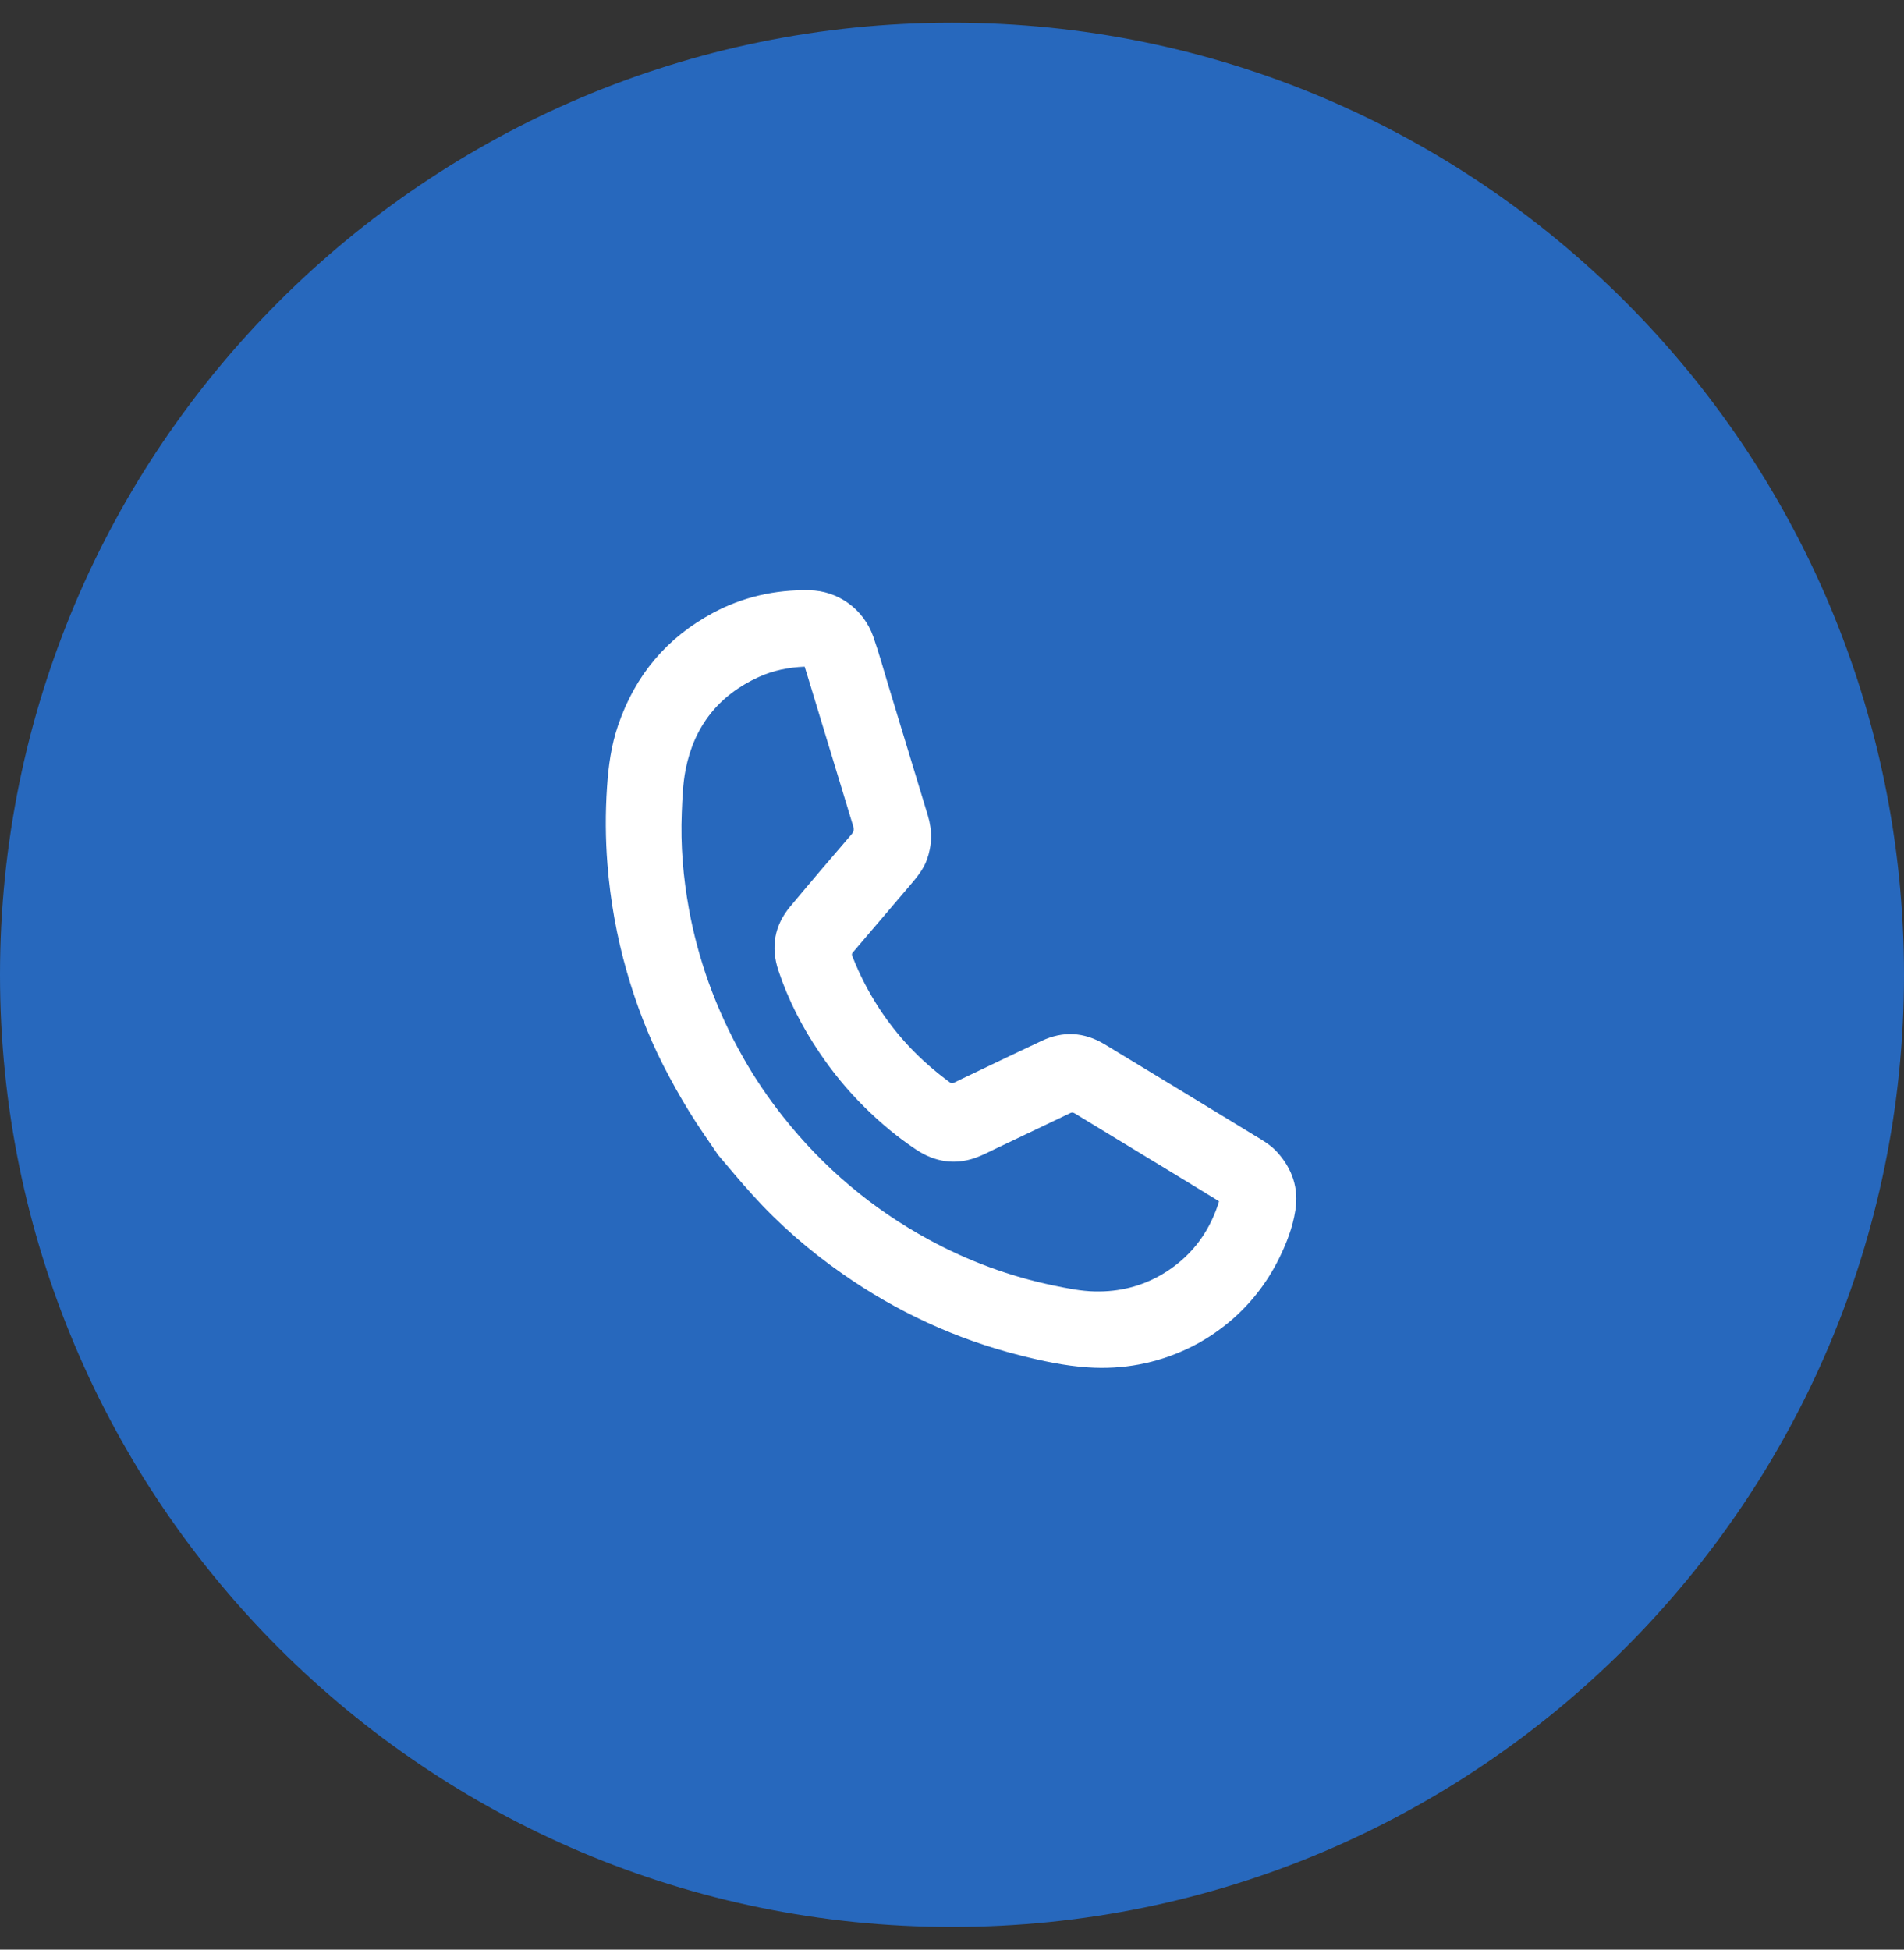
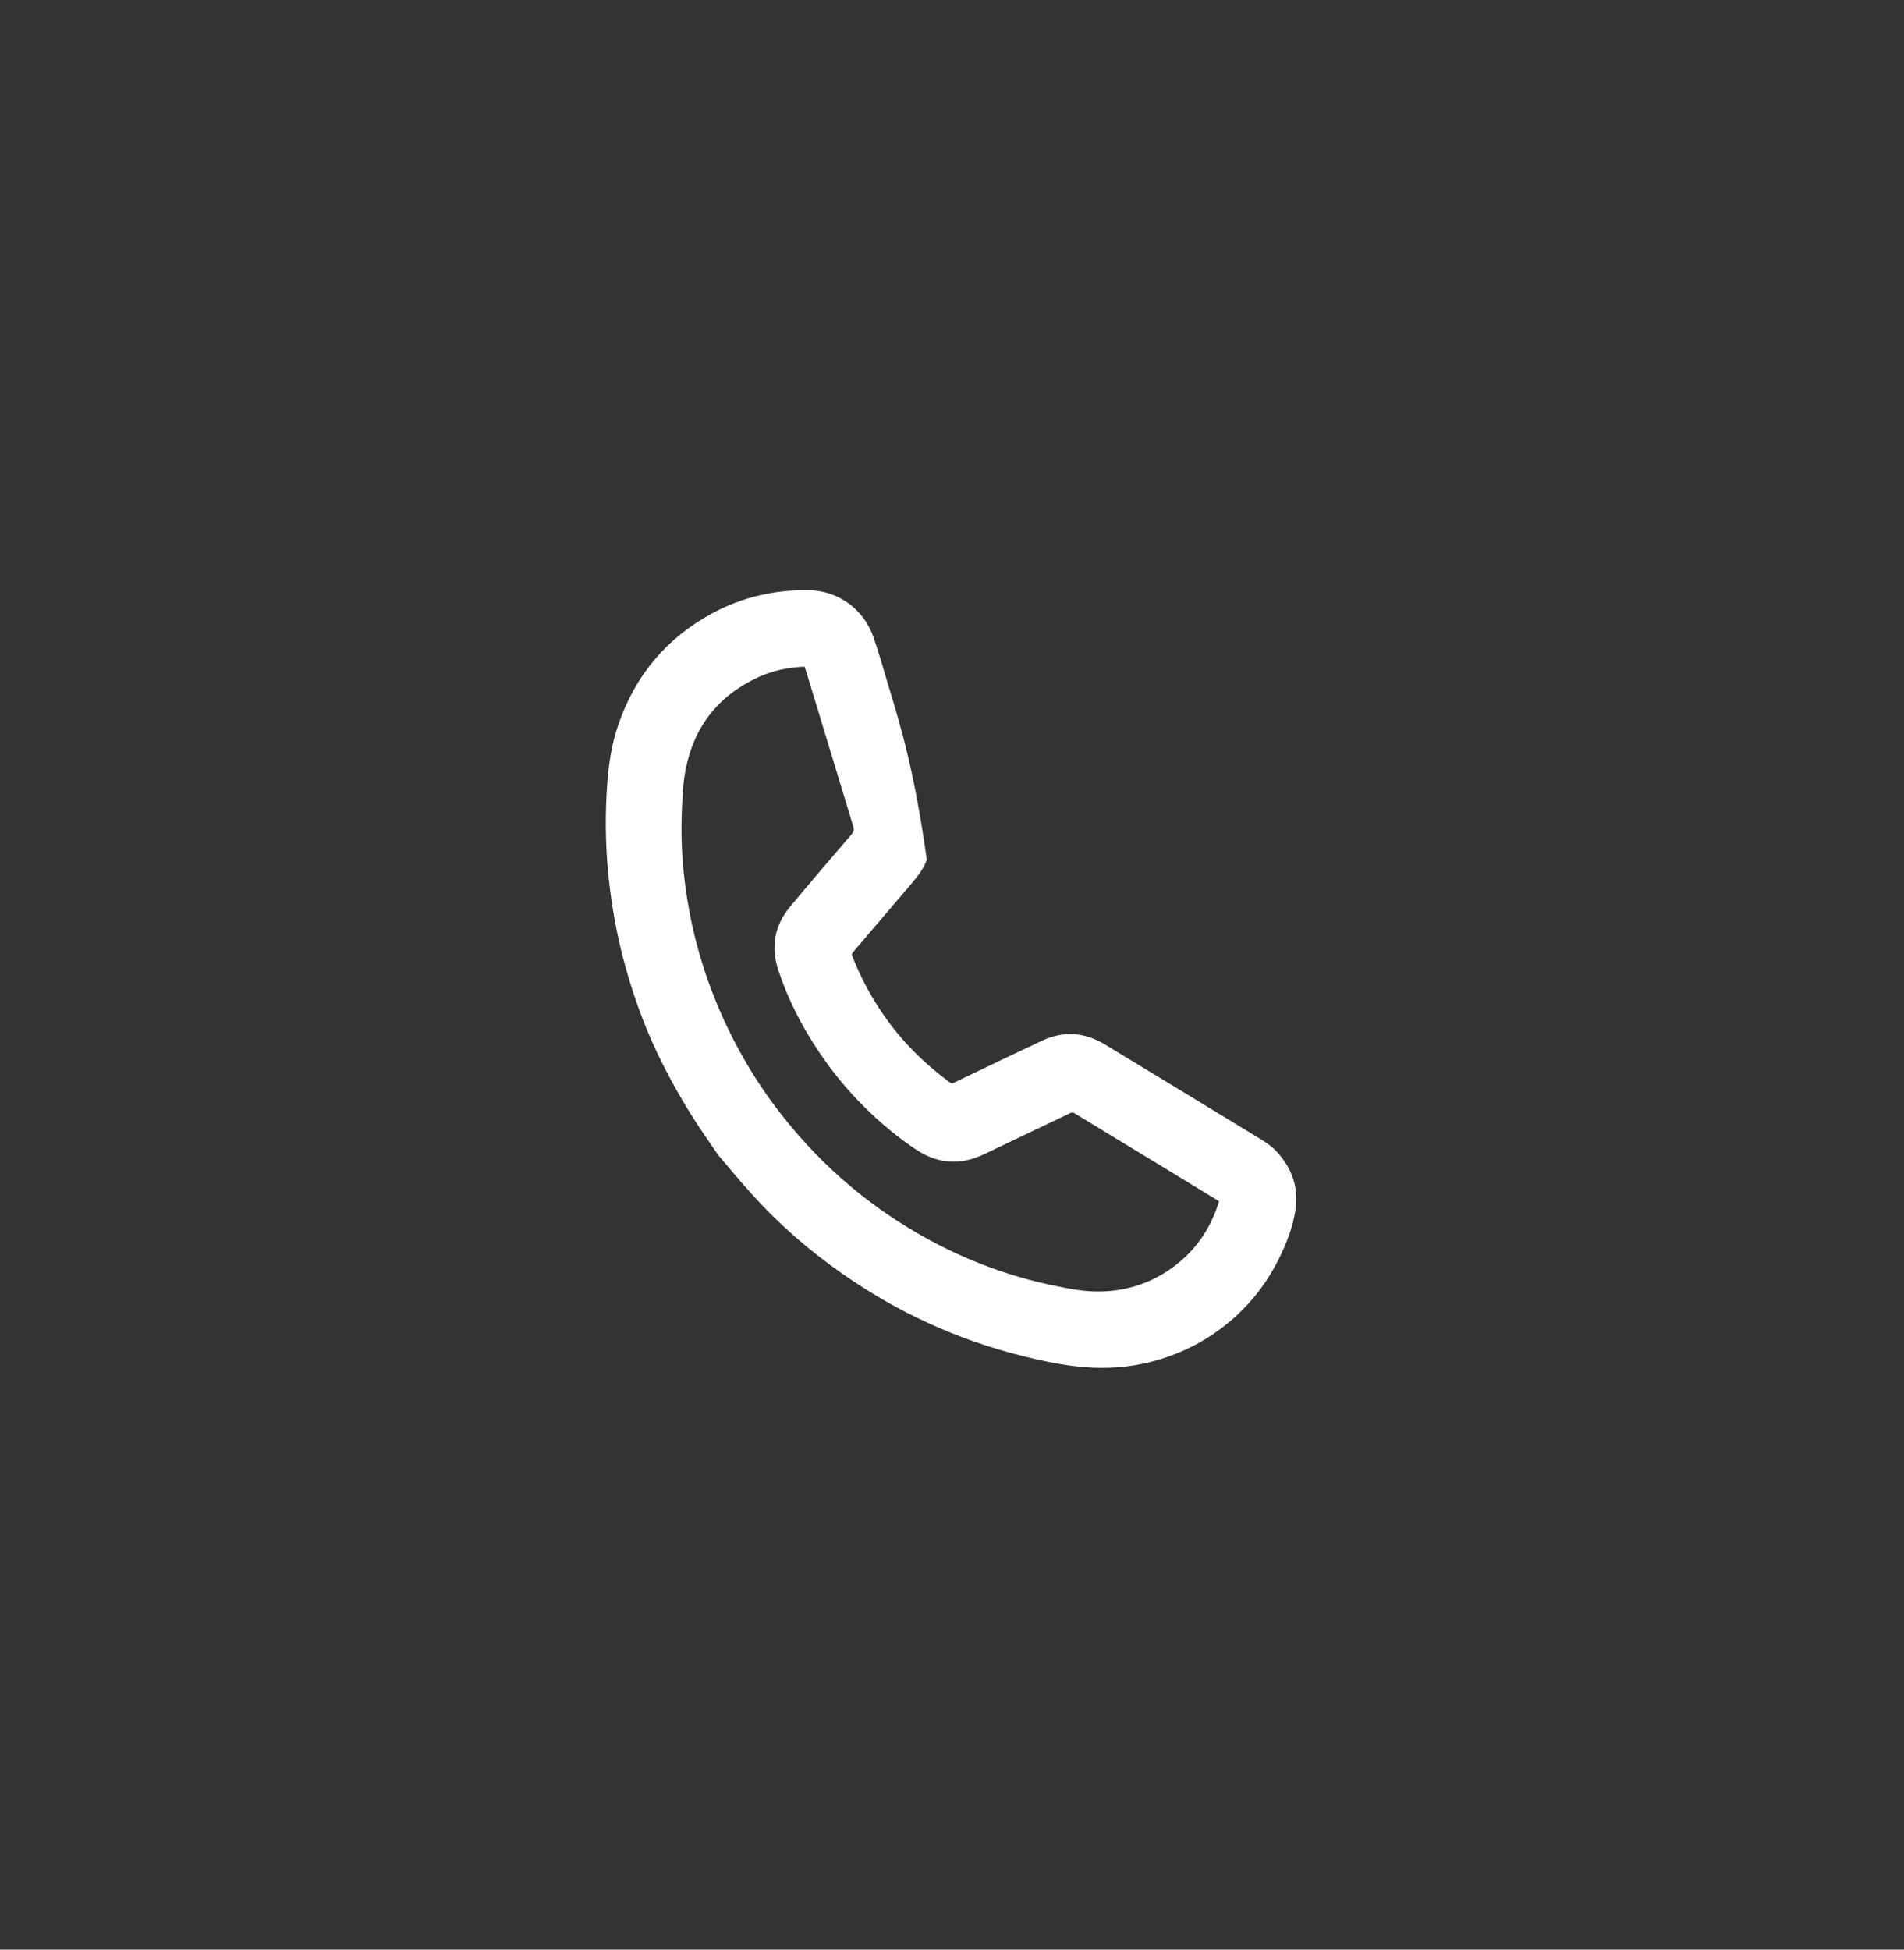
<svg xmlns="http://www.w3.org/2000/svg" width="42" height="43" viewBox="0 0 42 43" fill="none">
  <rect x="0" y="0" width="42" height="43" fill="#333333" stroke="none" />
-   <path fill-rule="evenodd" clip-rule="evenodd" d="M21 42.5C32.598 42.5 42 33.098 42 21.5C42 9.902 32.598 0.5 21 0.5C9.402 0.5 0 9.902 0 21.5C0 33.098 9.402 42.5 21 42.5Z" fill="#2768BD" />
-   <path d="M15.841 25.474C16.095 25.77 16.338 26.067 16.596 26.35C17.191 27.009 17.856 27.586 18.58 28.091C19.783 28.934 21.087 29.534 22.494 29.891C22.991 30.017 23.489 30.124 23.995 30.158C24.769 30.21 25.501 30.072 26.191 29.748C26.535 29.586 26.852 29.379 27.14 29.136C27.587 28.756 27.944 28.298 28.208 27.769C28.376 27.43 28.515 27.076 28.574 26.697C28.652 26.213 28.511 25.781 28.17 25.407C28.027 25.25 27.85 25.148 27.673 25.042C26.57 24.37 25.469 23.698 24.363 23.03C23.908 22.757 23.441 22.738 22.979 22.956C22.453 23.203 21.928 23.454 21.403 23.706C21.281 23.764 21.16 23.821 21.04 23.881C21.009 23.896 20.984 23.896 20.952 23.872C20.627 23.633 20.324 23.369 20.046 23.073C19.806 22.816 19.59 22.54 19.398 22.247C19.158 21.879 18.958 21.492 18.8 21.084C18.788 21.054 18.789 21.034 18.811 21.008C19.233 20.514 19.652 20.02 20.074 19.526C20.22 19.354 20.365 19.182 20.445 18.965C20.561 18.646 20.569 18.318 20.467 17.985C20.172 17.017 19.88 16.049 19.585 15.081C19.48 14.734 19.384 14.385 19.263 14.041C19.05 13.432 18.482 13.027 17.853 13.018C17.097 13.003 16.383 13.167 15.727 13.518C14.712 14.062 14.014 14.888 13.636 15.992C13.483 16.435 13.421 16.895 13.39 17.362C13.352 17.925 13.354 18.491 13.399 19.057C13.462 19.858 13.602 20.647 13.825 21.425C14.029 22.136 14.291 22.828 14.628 23.49C14.806 23.837 14.995 24.179 15.2 24.512C15.402 24.843 15.628 25.158 15.841 25.474ZM26.89 26.494C26.885 26.511 26.88 26.529 26.875 26.547C26.653 27.228 26.24 27.748 25.631 28.108C25.182 28.371 24.689 28.493 24.161 28.483C23.847 28.478 23.538 28.413 23.23 28.35C22.274 28.151 21.361 27.814 20.494 27.343C19.236 26.66 18.157 25.749 17.263 24.616C16.941 24.208 16.649 23.777 16.394 23.326C16.09 22.791 15.836 22.237 15.629 21.661C15.442 21.134 15.297 20.6 15.198 20.055C15.069 19.349 15.01 18.638 15.039 17.927C15.052 17.609 15.063 17.287 15.123 16.978C15.311 16.014 15.857 15.331 16.739 14.931C17.056 14.787 17.393 14.718 17.75 14.704C17.774 14.784 17.797 14.859 17.822 14.936C18.155 16.03 18.485 17.123 18.819 18.218C18.841 18.292 18.836 18.341 18.785 18.4C18.329 18.929 17.876 19.461 17.429 19.997C17.086 20.407 16.996 20.885 17.173 21.412C17.387 22.053 17.696 22.654 18.077 23.217C18.368 23.649 18.698 24.051 19.068 24.416C19.419 24.765 19.797 25.081 20.209 25.355C20.616 25.626 21.052 25.694 21.5 25.542C21.664 25.485 21.819 25.404 21.974 25.329C22.52 25.07 23.066 24.81 23.61 24.549C23.649 24.53 23.673 24.537 23.708 24.557C24.478 25.025 25.249 25.494 26.018 25.961C26.307 26.138 26.598 26.316 26.89 26.494Z" fill="white" />
+   <path d="M15.841 25.474C16.095 25.77 16.338 26.067 16.596 26.35C17.191 27.009 17.856 27.586 18.58 28.091C19.783 28.934 21.087 29.534 22.494 29.891C22.991 30.017 23.489 30.124 23.995 30.158C24.769 30.21 25.501 30.072 26.191 29.748C26.535 29.586 26.852 29.379 27.14 29.136C27.587 28.756 27.944 28.298 28.208 27.769C28.376 27.43 28.515 27.076 28.574 26.697C28.652 26.213 28.511 25.781 28.17 25.407C28.027 25.25 27.85 25.148 27.673 25.042C26.57 24.37 25.469 23.698 24.363 23.03C23.908 22.757 23.441 22.738 22.979 22.956C22.453 23.203 21.928 23.454 21.403 23.706C21.281 23.764 21.16 23.821 21.04 23.881C21.009 23.896 20.984 23.896 20.952 23.872C20.627 23.633 20.324 23.369 20.046 23.073C19.806 22.816 19.59 22.54 19.398 22.247C19.158 21.879 18.958 21.492 18.8 21.084C18.788 21.054 18.789 21.034 18.811 21.008C19.233 20.514 19.652 20.02 20.074 19.526C20.22 19.354 20.365 19.182 20.445 18.965C20.172 17.017 19.88 16.049 19.585 15.081C19.48 14.734 19.384 14.385 19.263 14.041C19.05 13.432 18.482 13.027 17.853 13.018C17.097 13.003 16.383 13.167 15.727 13.518C14.712 14.062 14.014 14.888 13.636 15.992C13.483 16.435 13.421 16.895 13.39 17.362C13.352 17.925 13.354 18.491 13.399 19.057C13.462 19.858 13.602 20.647 13.825 21.425C14.029 22.136 14.291 22.828 14.628 23.49C14.806 23.837 14.995 24.179 15.2 24.512C15.402 24.843 15.628 25.158 15.841 25.474ZM26.89 26.494C26.885 26.511 26.88 26.529 26.875 26.547C26.653 27.228 26.24 27.748 25.631 28.108C25.182 28.371 24.689 28.493 24.161 28.483C23.847 28.478 23.538 28.413 23.23 28.35C22.274 28.151 21.361 27.814 20.494 27.343C19.236 26.66 18.157 25.749 17.263 24.616C16.941 24.208 16.649 23.777 16.394 23.326C16.09 22.791 15.836 22.237 15.629 21.661C15.442 21.134 15.297 20.6 15.198 20.055C15.069 19.349 15.01 18.638 15.039 17.927C15.052 17.609 15.063 17.287 15.123 16.978C15.311 16.014 15.857 15.331 16.739 14.931C17.056 14.787 17.393 14.718 17.75 14.704C17.774 14.784 17.797 14.859 17.822 14.936C18.155 16.03 18.485 17.123 18.819 18.218C18.841 18.292 18.836 18.341 18.785 18.4C18.329 18.929 17.876 19.461 17.429 19.997C17.086 20.407 16.996 20.885 17.173 21.412C17.387 22.053 17.696 22.654 18.077 23.217C18.368 23.649 18.698 24.051 19.068 24.416C19.419 24.765 19.797 25.081 20.209 25.355C20.616 25.626 21.052 25.694 21.5 25.542C21.664 25.485 21.819 25.404 21.974 25.329C22.52 25.07 23.066 24.81 23.61 24.549C23.649 24.53 23.673 24.537 23.708 24.557C24.478 25.025 25.249 25.494 26.018 25.961C26.307 26.138 26.598 26.316 26.89 26.494Z" fill="white" />
</svg>